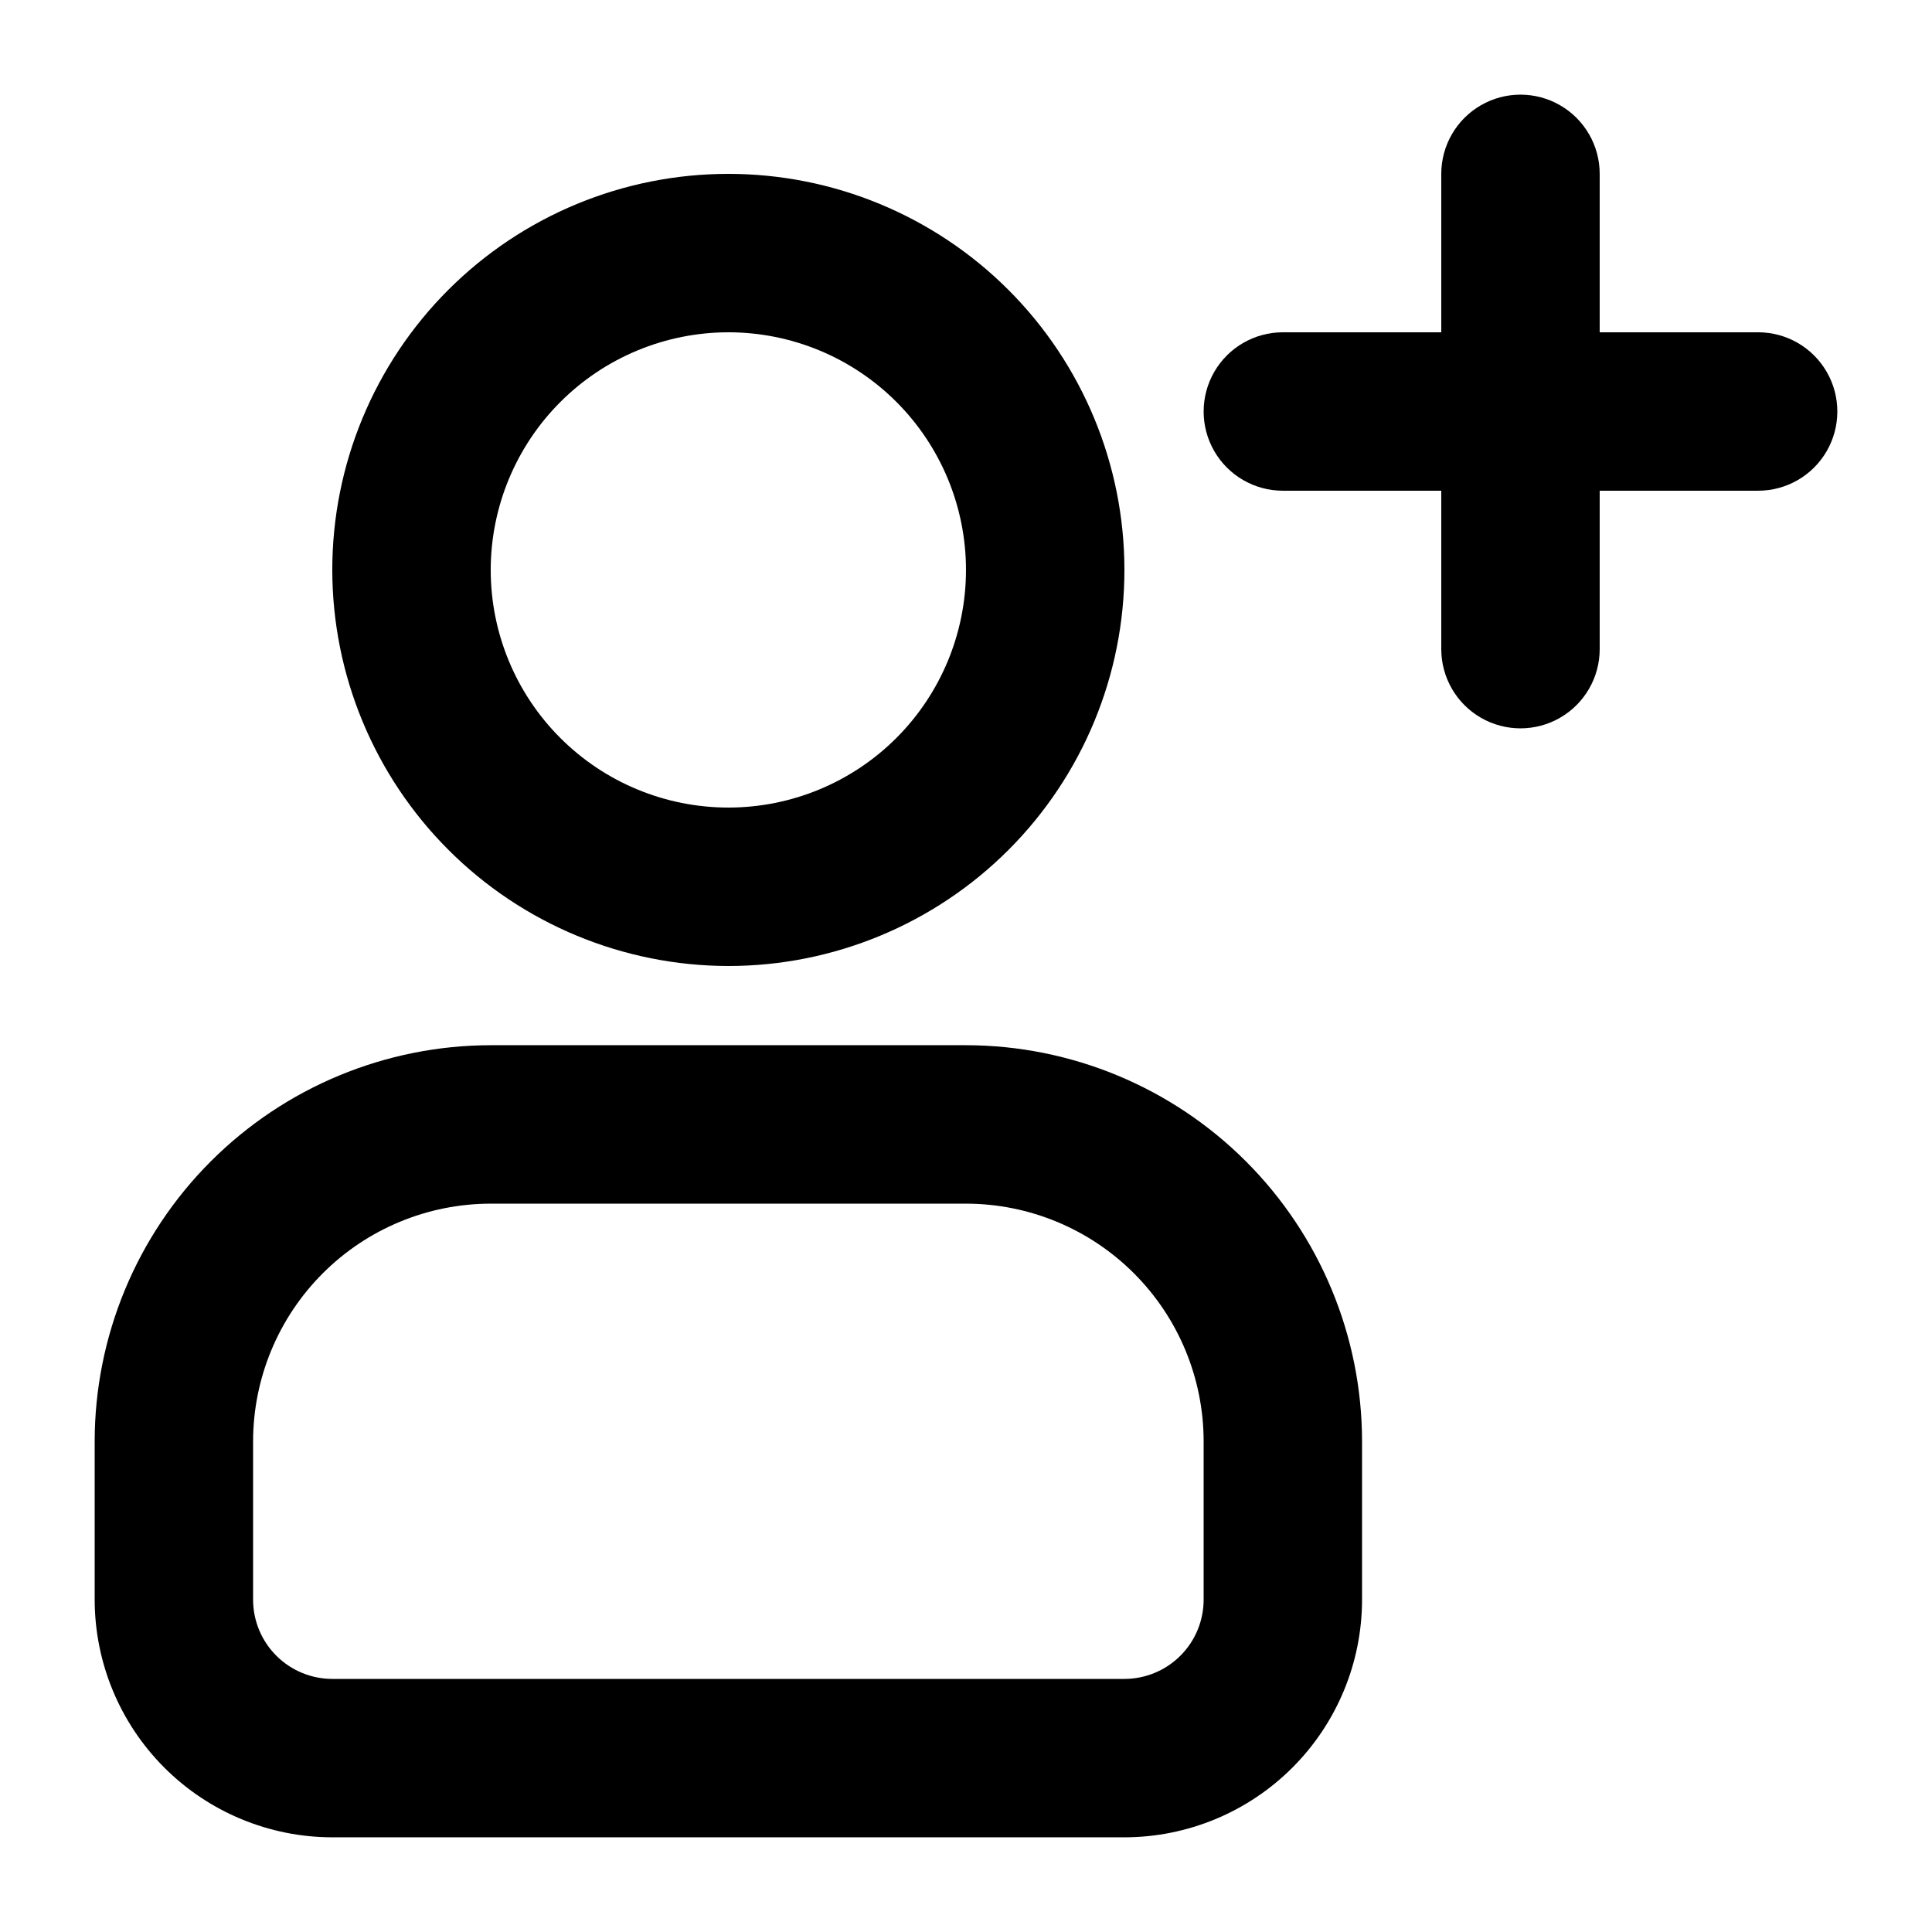
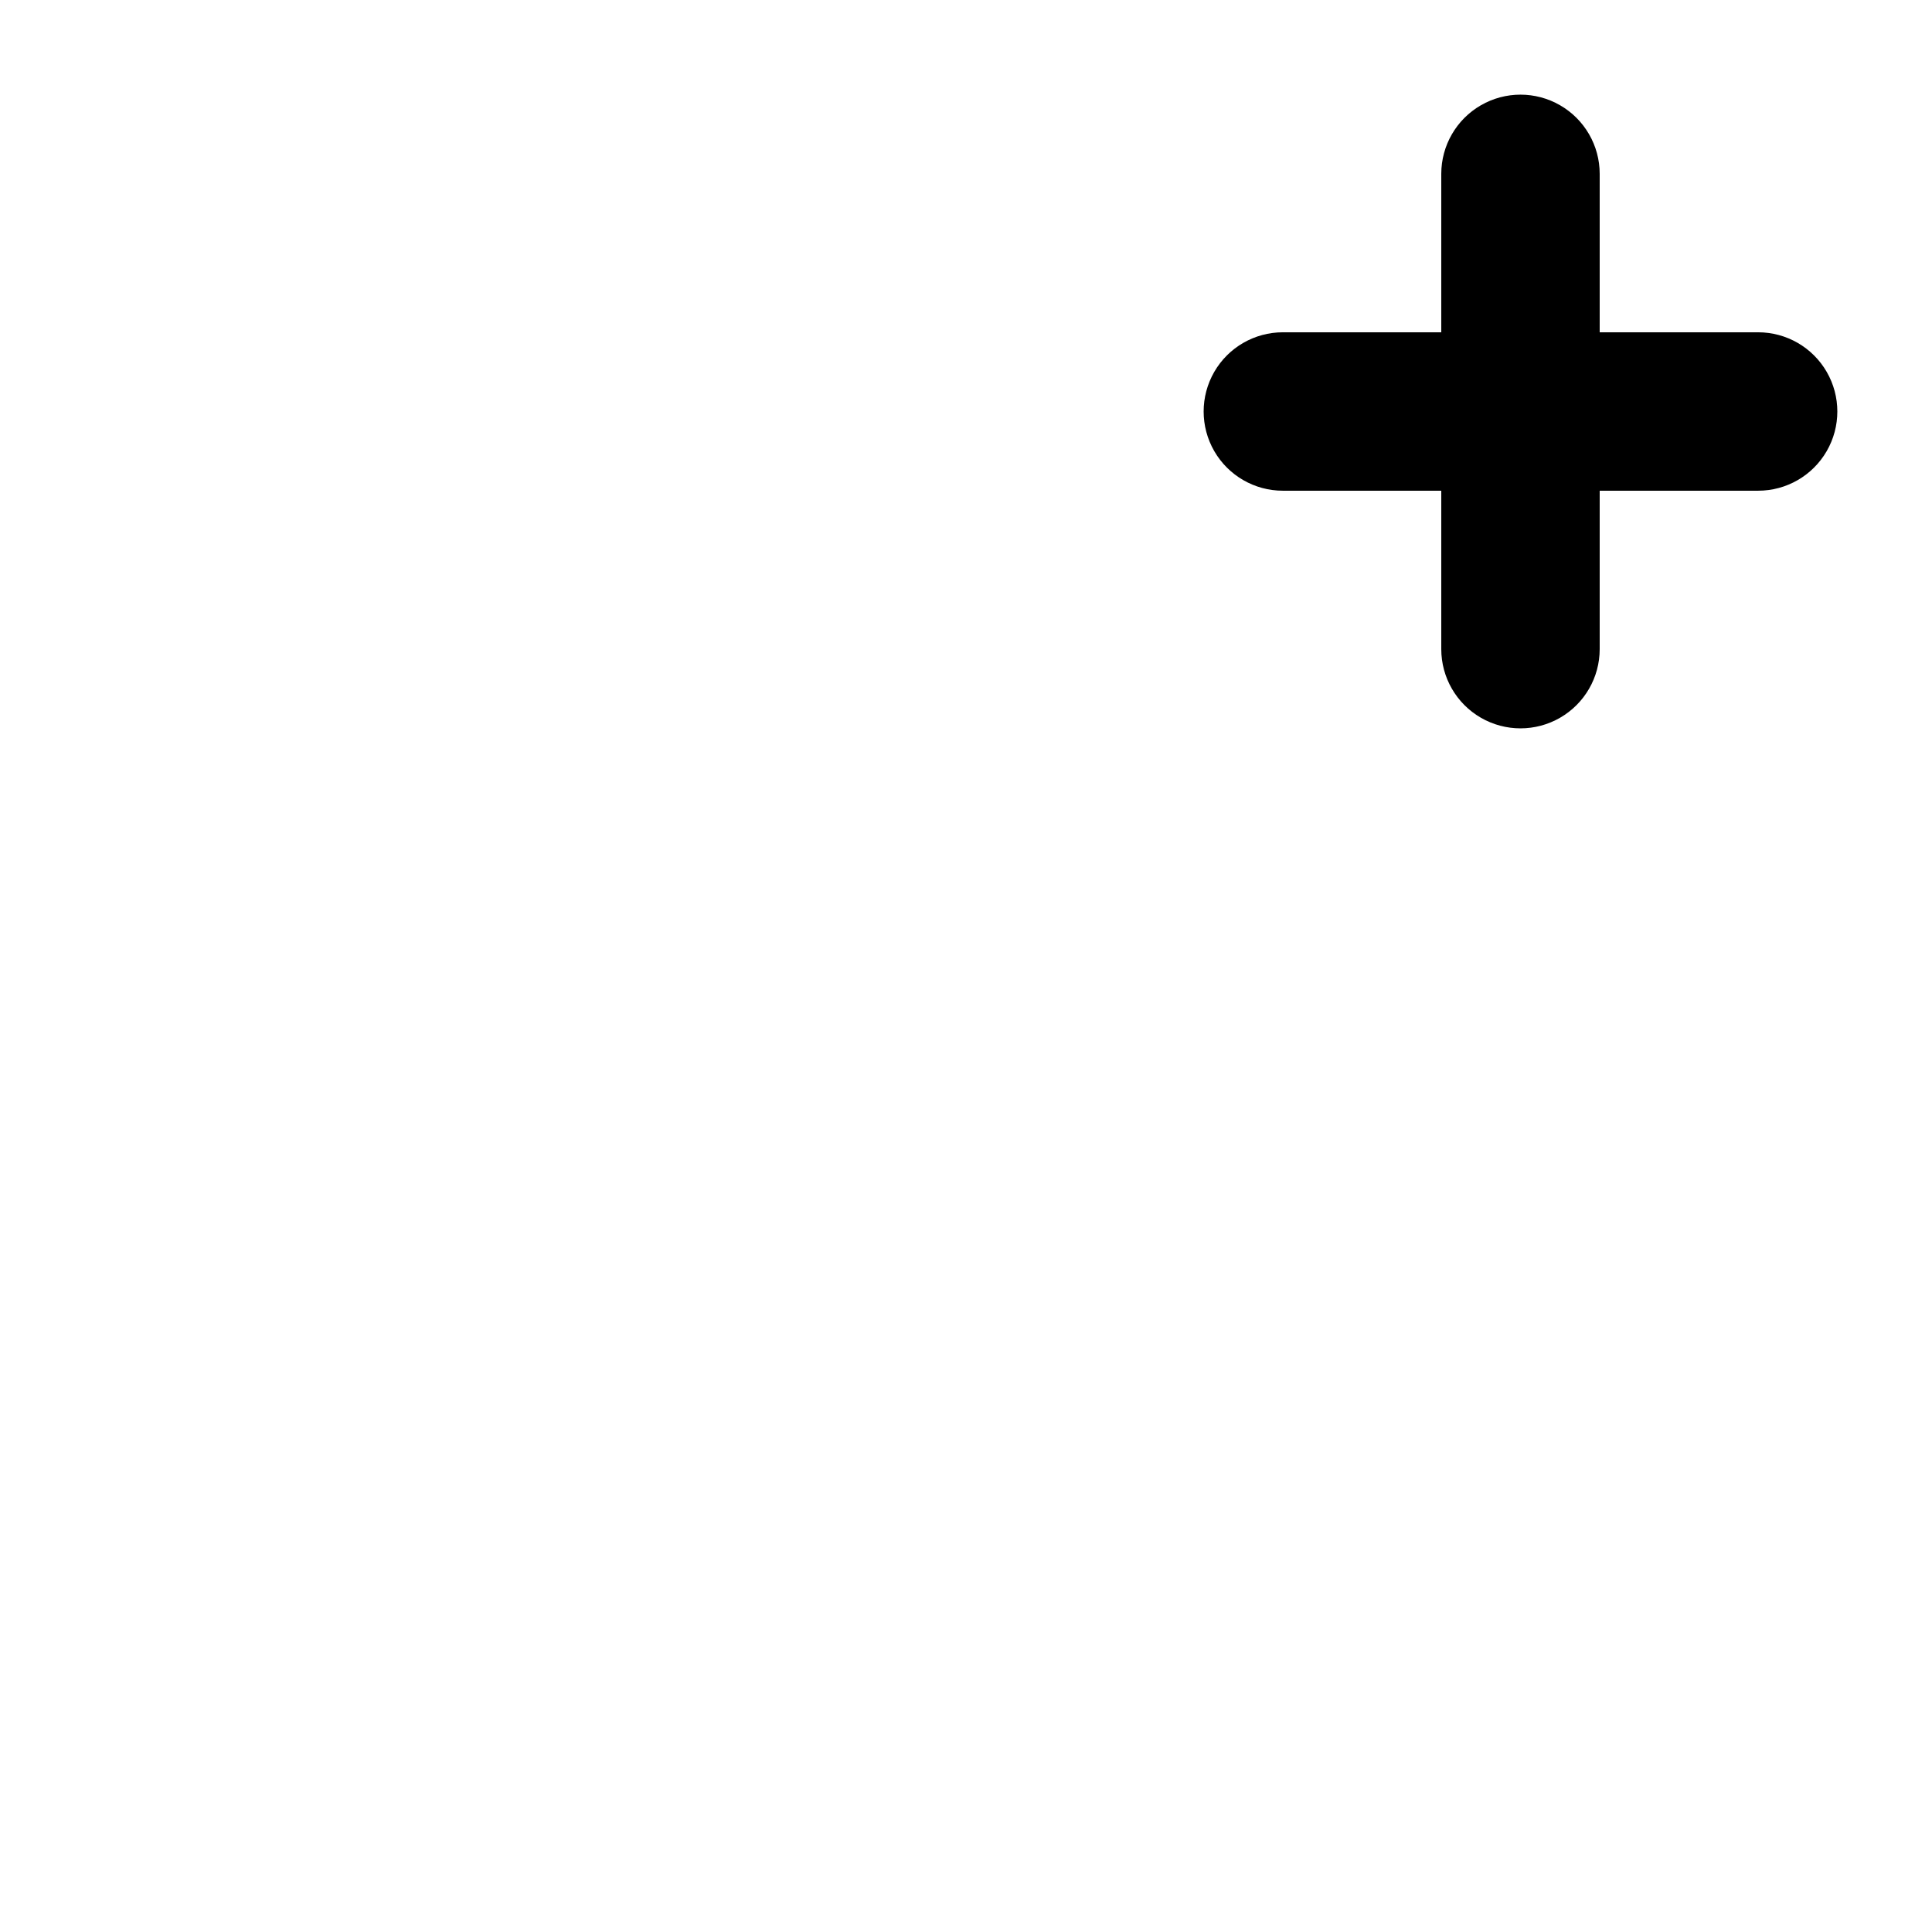
<svg xmlns="http://www.w3.org/2000/svg" fill="#000000" width="800px" height="800px" version="1.1" viewBox="144 144 512 512">
  <g>
-     <path d="m337.02 400c27.836 0 54.531-11.059 74.219-30.742 19.684-19.684 30.742-46.383 30.742-74.219 0-27.84-11.059-54.535-30.742-74.219-19.688-19.684-46.383-30.742-74.219-30.742-27.84 0-54.535 11.059-74.219 30.742-19.684 19.684-30.742 46.379-30.742 74.219 0.031 27.828 11.102 54.504 30.777 74.18 19.676 19.68 46.355 30.746 74.184 30.781zm0-167.94c16.703 0 32.719 6.633 44.531 18.445 11.809 11.809 18.445 27.828 18.445 44.531 0 16.703-6.637 32.719-18.445 44.531-11.812 11.809-27.828 18.445-44.531 18.445-16.703 0-32.723-6.637-44.531-18.445-11.812-11.812-18.445-27.828-18.445-44.531 0.016-16.699 6.66-32.707 18.465-44.512 11.805-11.805 27.812-18.445 44.512-18.465z" />
    <path d="m609.92 232.06h-41.984v-41.984c0-7.5-4-14.43-10.496-18.18-6.492-3.75-14.496-3.75-20.992 0-6.492 3.75-10.496 10.68-10.496 18.18v41.984h-41.984c-7.496 0-14.43 4-18.18 10.496-3.746 6.496-3.746 14.496 0 20.992 3.75 6.496 10.684 10.496 18.18 10.496h41.984v41.984c0 7.5 4.004 14.43 10.496 18.18 6.496 3.75 14.5 3.75 20.992 0 6.496-3.75 10.496-10.68 10.496-18.18v-41.984h41.984c7.5 0 14.43-4 18.18-10.496 3.75-6.496 3.75-14.496 0-20.992s-10.68-10.496-18.18-10.496z" />
-     <path d="m400 420.99h-125.95c-27.828 0.031-54.508 11.102-74.184 30.777s-30.746 46.355-30.777 74.18v41.984c0.02 16.699 6.66 32.707 18.465 44.512 11.809 11.809 27.816 18.449 44.512 18.465h209.92c16.695-0.016 32.703-6.656 44.508-18.465 11.809-11.805 18.449-27.812 18.465-44.512v-41.984c-0.031-27.824-11.102-54.504-30.777-74.18-19.676-19.676-46.355-30.746-74.18-30.777zm62.977 146.95v-0.004c-0.004 5.566-2.219 10.906-6.156 14.84-3.934 3.938-9.27 6.148-14.836 6.152h-209.92c-5.566-0.004-10.902-2.219-14.84-6.152-3.934-3.938-6.148-9.273-6.152-14.84v-41.984c0.02-16.695 6.66-32.703 18.465-44.508 11.805-11.809 27.812-18.449 44.512-18.465h125.95c16.695 0.016 32.703 6.656 44.508 18.465 11.809 11.805 18.449 27.812 18.469 44.508z" />
  </g>
</svg>